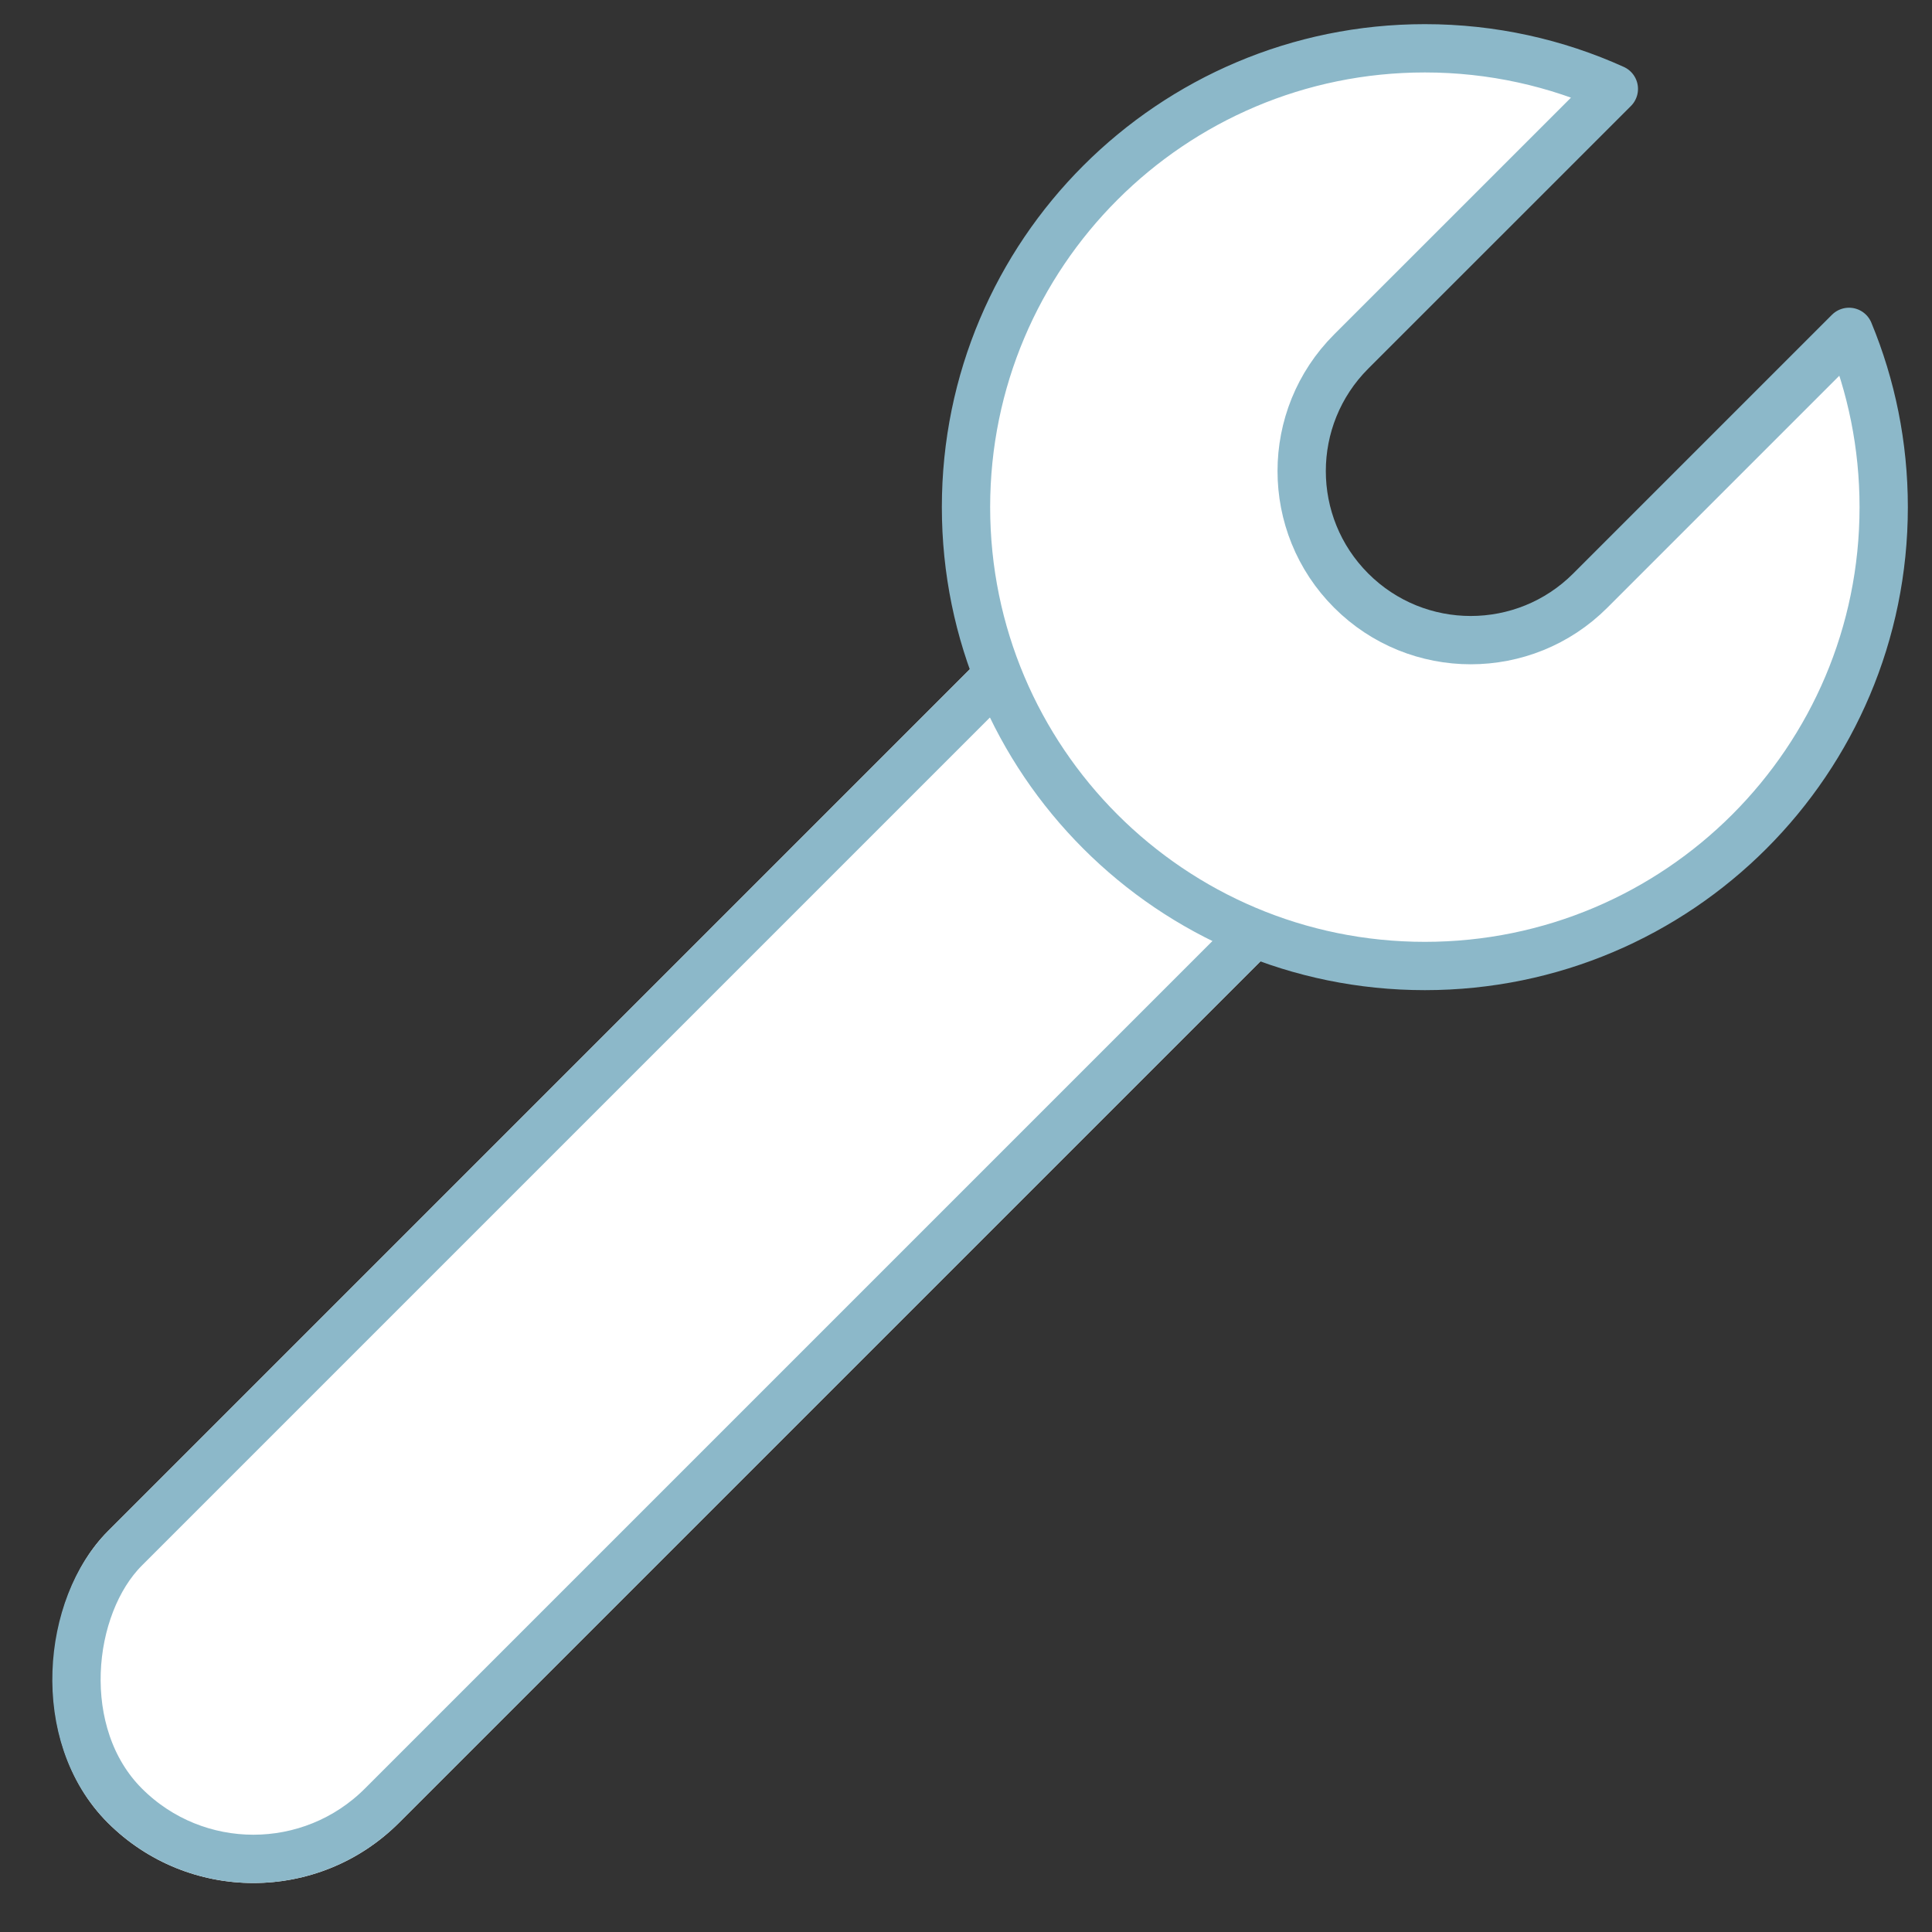
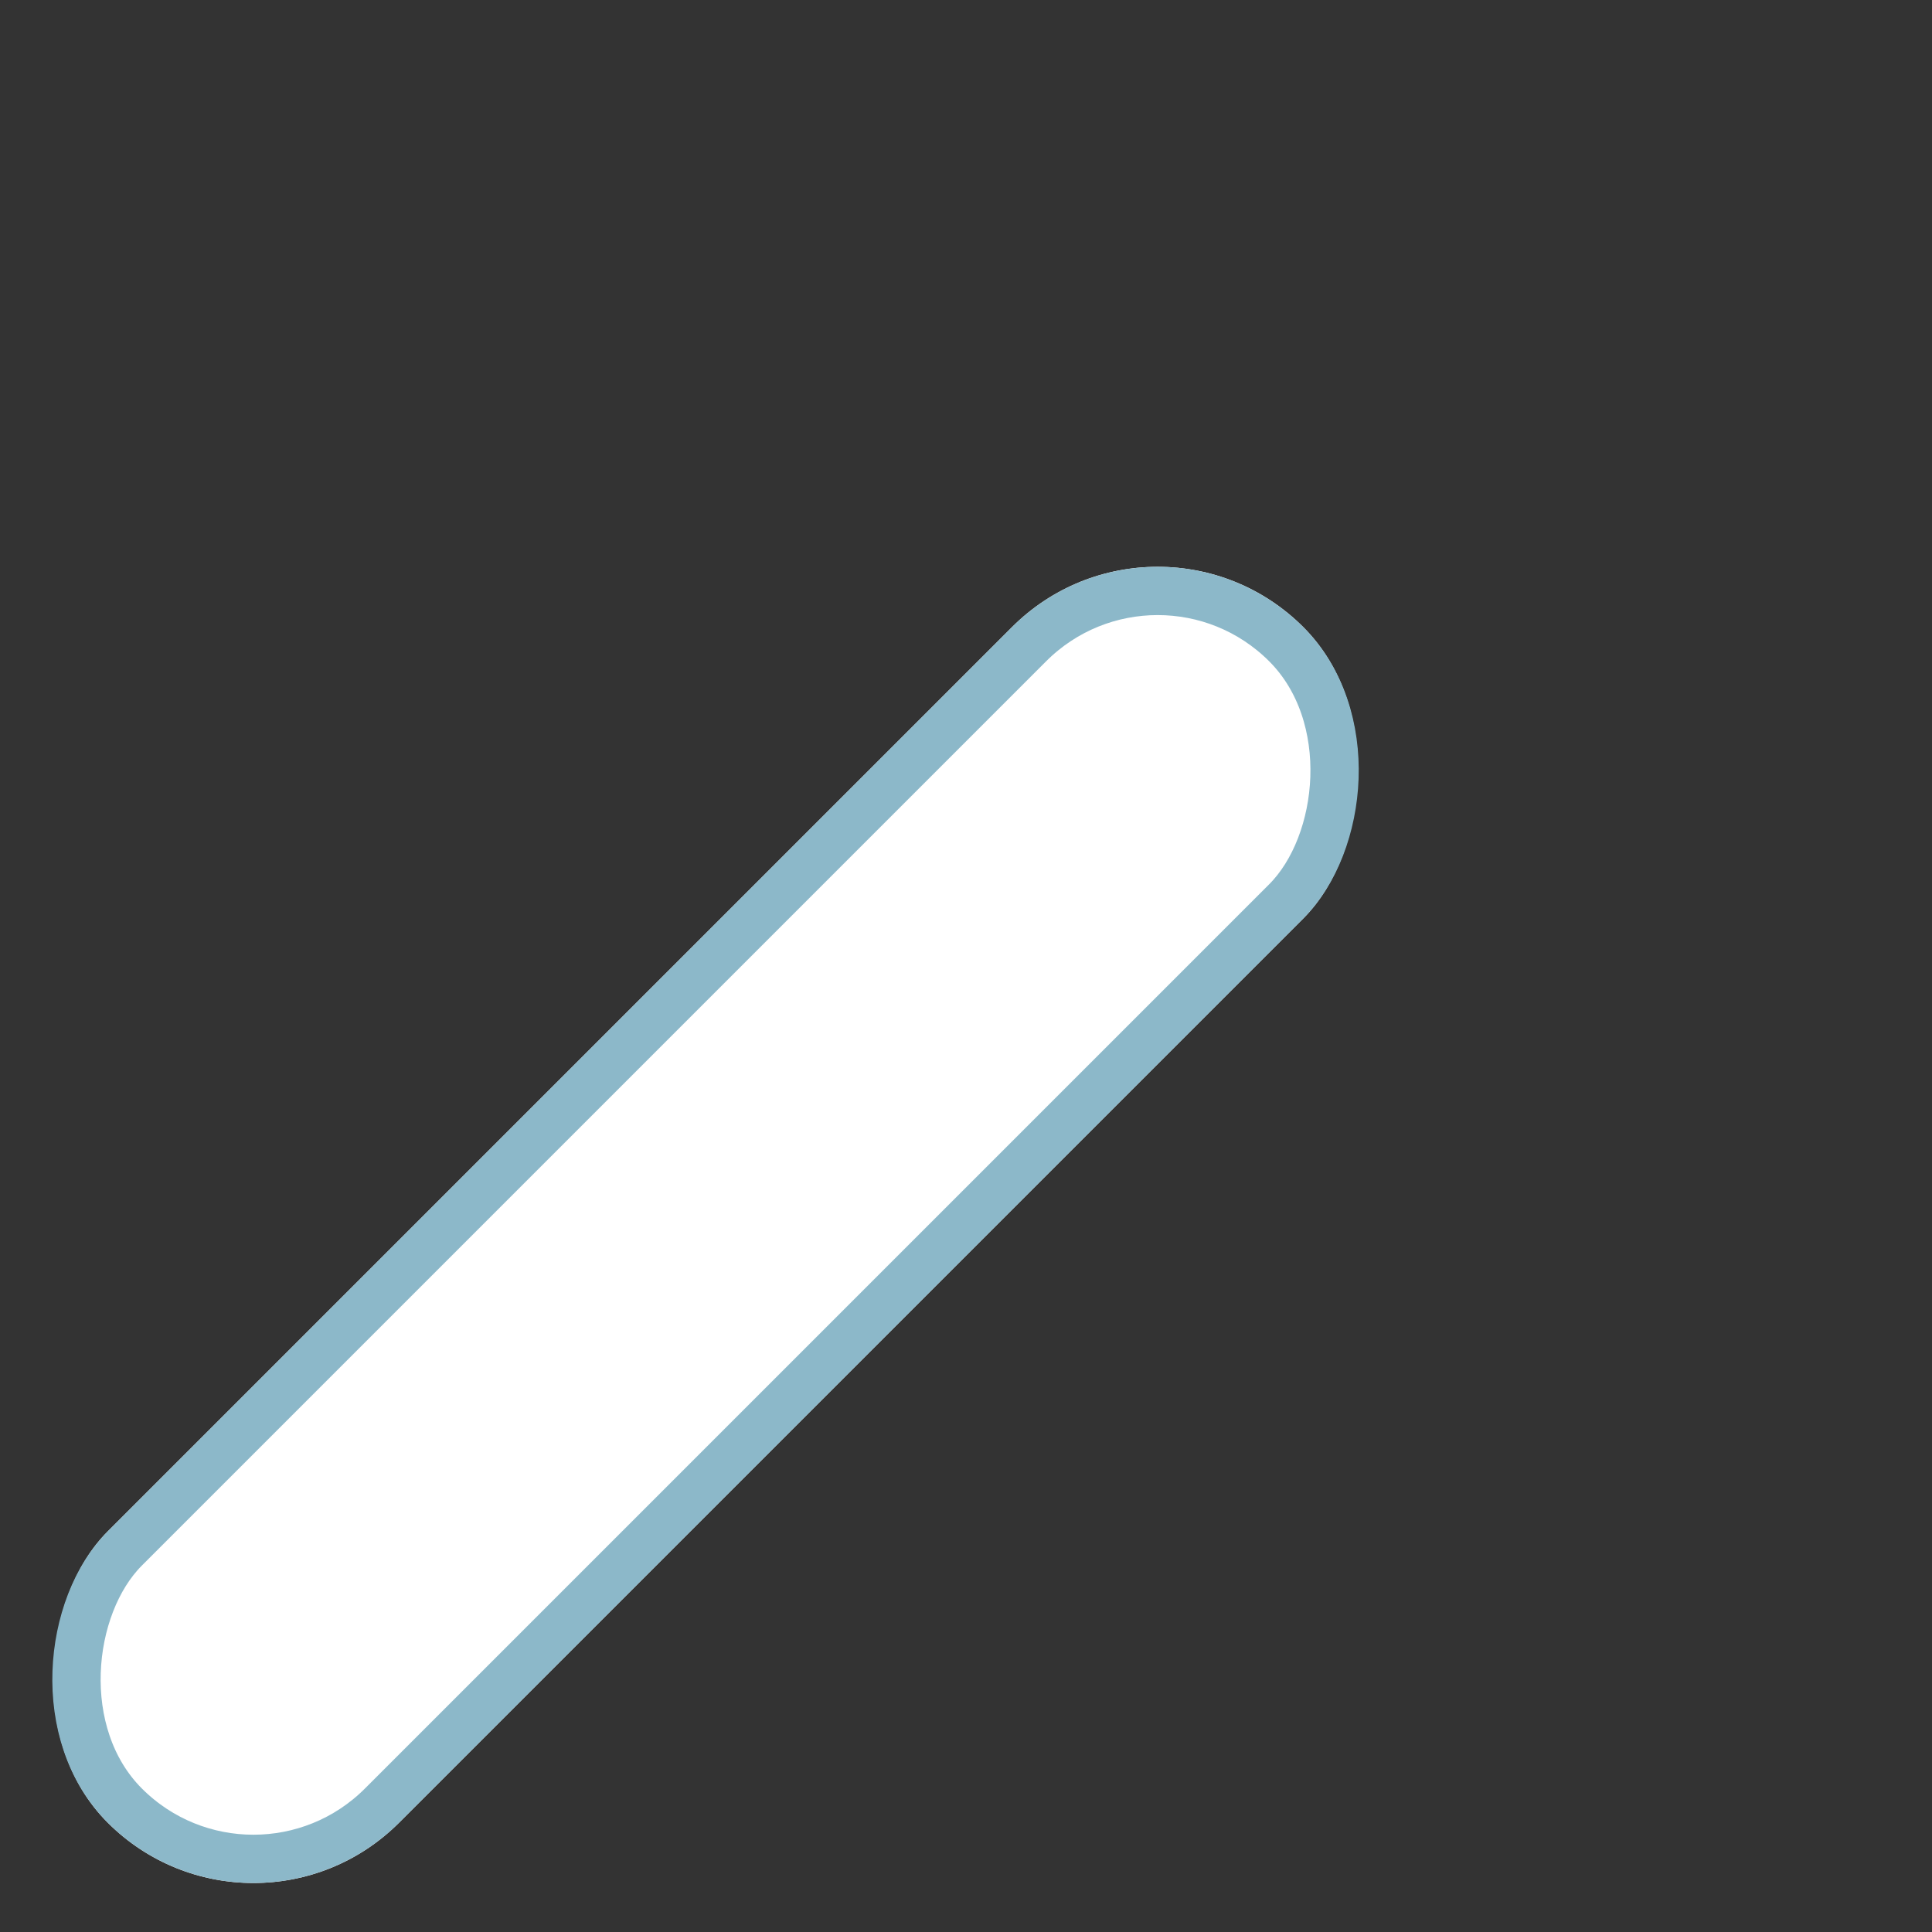
<svg xmlns="http://www.w3.org/2000/svg" xmlns:xlink="http://www.w3.org/1999/xlink" width="40px" height="40px" viewBox="0 0 40 40" version="1.1">
  <rect x="0" y="0" width="40" height="40" fill="#333333" stroke="none" />
  <title>Artboard</title>
  <desc>Created with Sketch.</desc>
  <defs>
    <rect id="path-1" x="10.342" y="7.858" width="8.53" height="35.006" rx="4.265" />
  </defs>
  <g id="Artboard" stroke="none" stroke-width="1" fill="none" fill-rule="evenodd">
    <g id="Rectangle-2" transform="translate(14.608, 25.361) rotate(45) translate(-14.608, -25.361) ">
      <use fill="#FFFFFF" fill-rule="evenodd" xlink:href="#path-1" />
      <rect stroke="#8CB8C9" stroke-width="1" x="10.842" y="8.358" width="7.53" height="34.006" rx="3.765" />
    </g>
-     <path d="M33.413,1.841 L27.975,7.278 C26.608,8.645 26.608,10.861 27.975,12.228 C29.342,13.595 31.558,13.595 32.925,12.228 L38.282,6.871 C38.745,7.989 39,9.215 39,10.5 C39,15.747 34.747,20 29.5,20 C24.253,20 20,15.747 20,10.5 C20,5.253 24.253,1 29.5,1 C30.895,1 32.219,1.301 33.413,1.841 Z" id="Combined-Shape" stroke="#8CB8C9" fill="#FFFFFF" stroke-linejoin="round" />
  </g>
</svg>